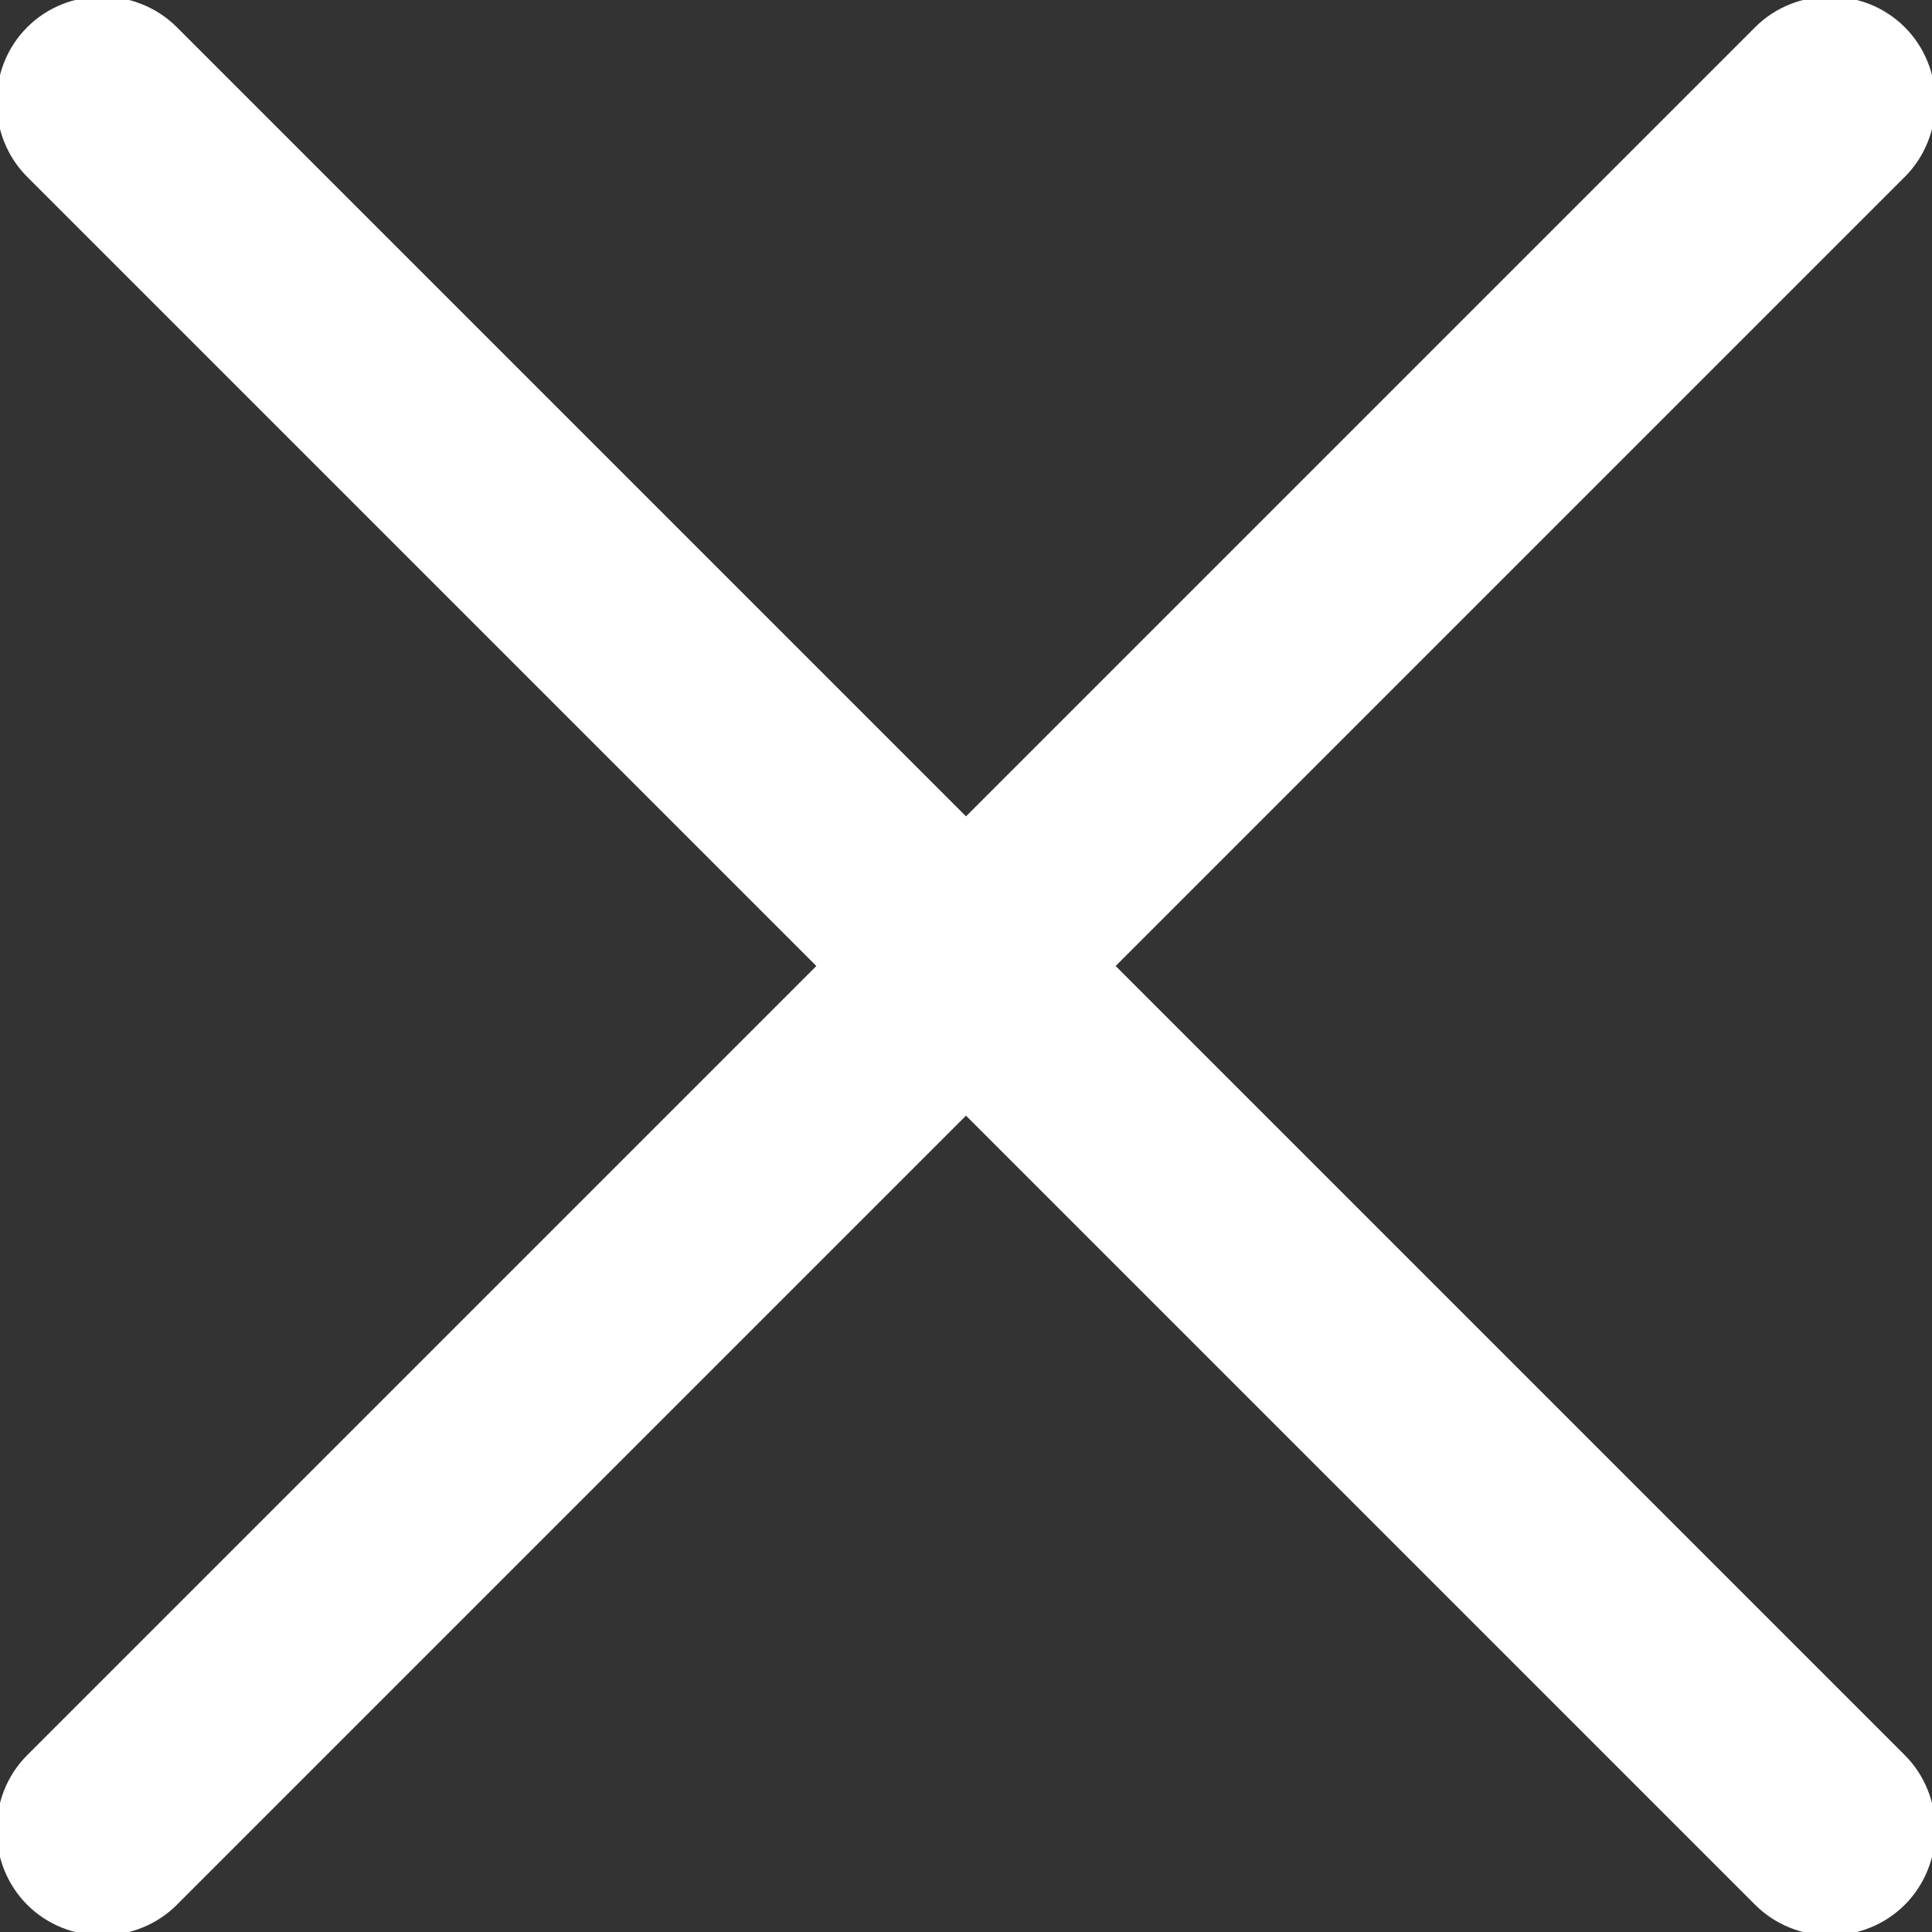
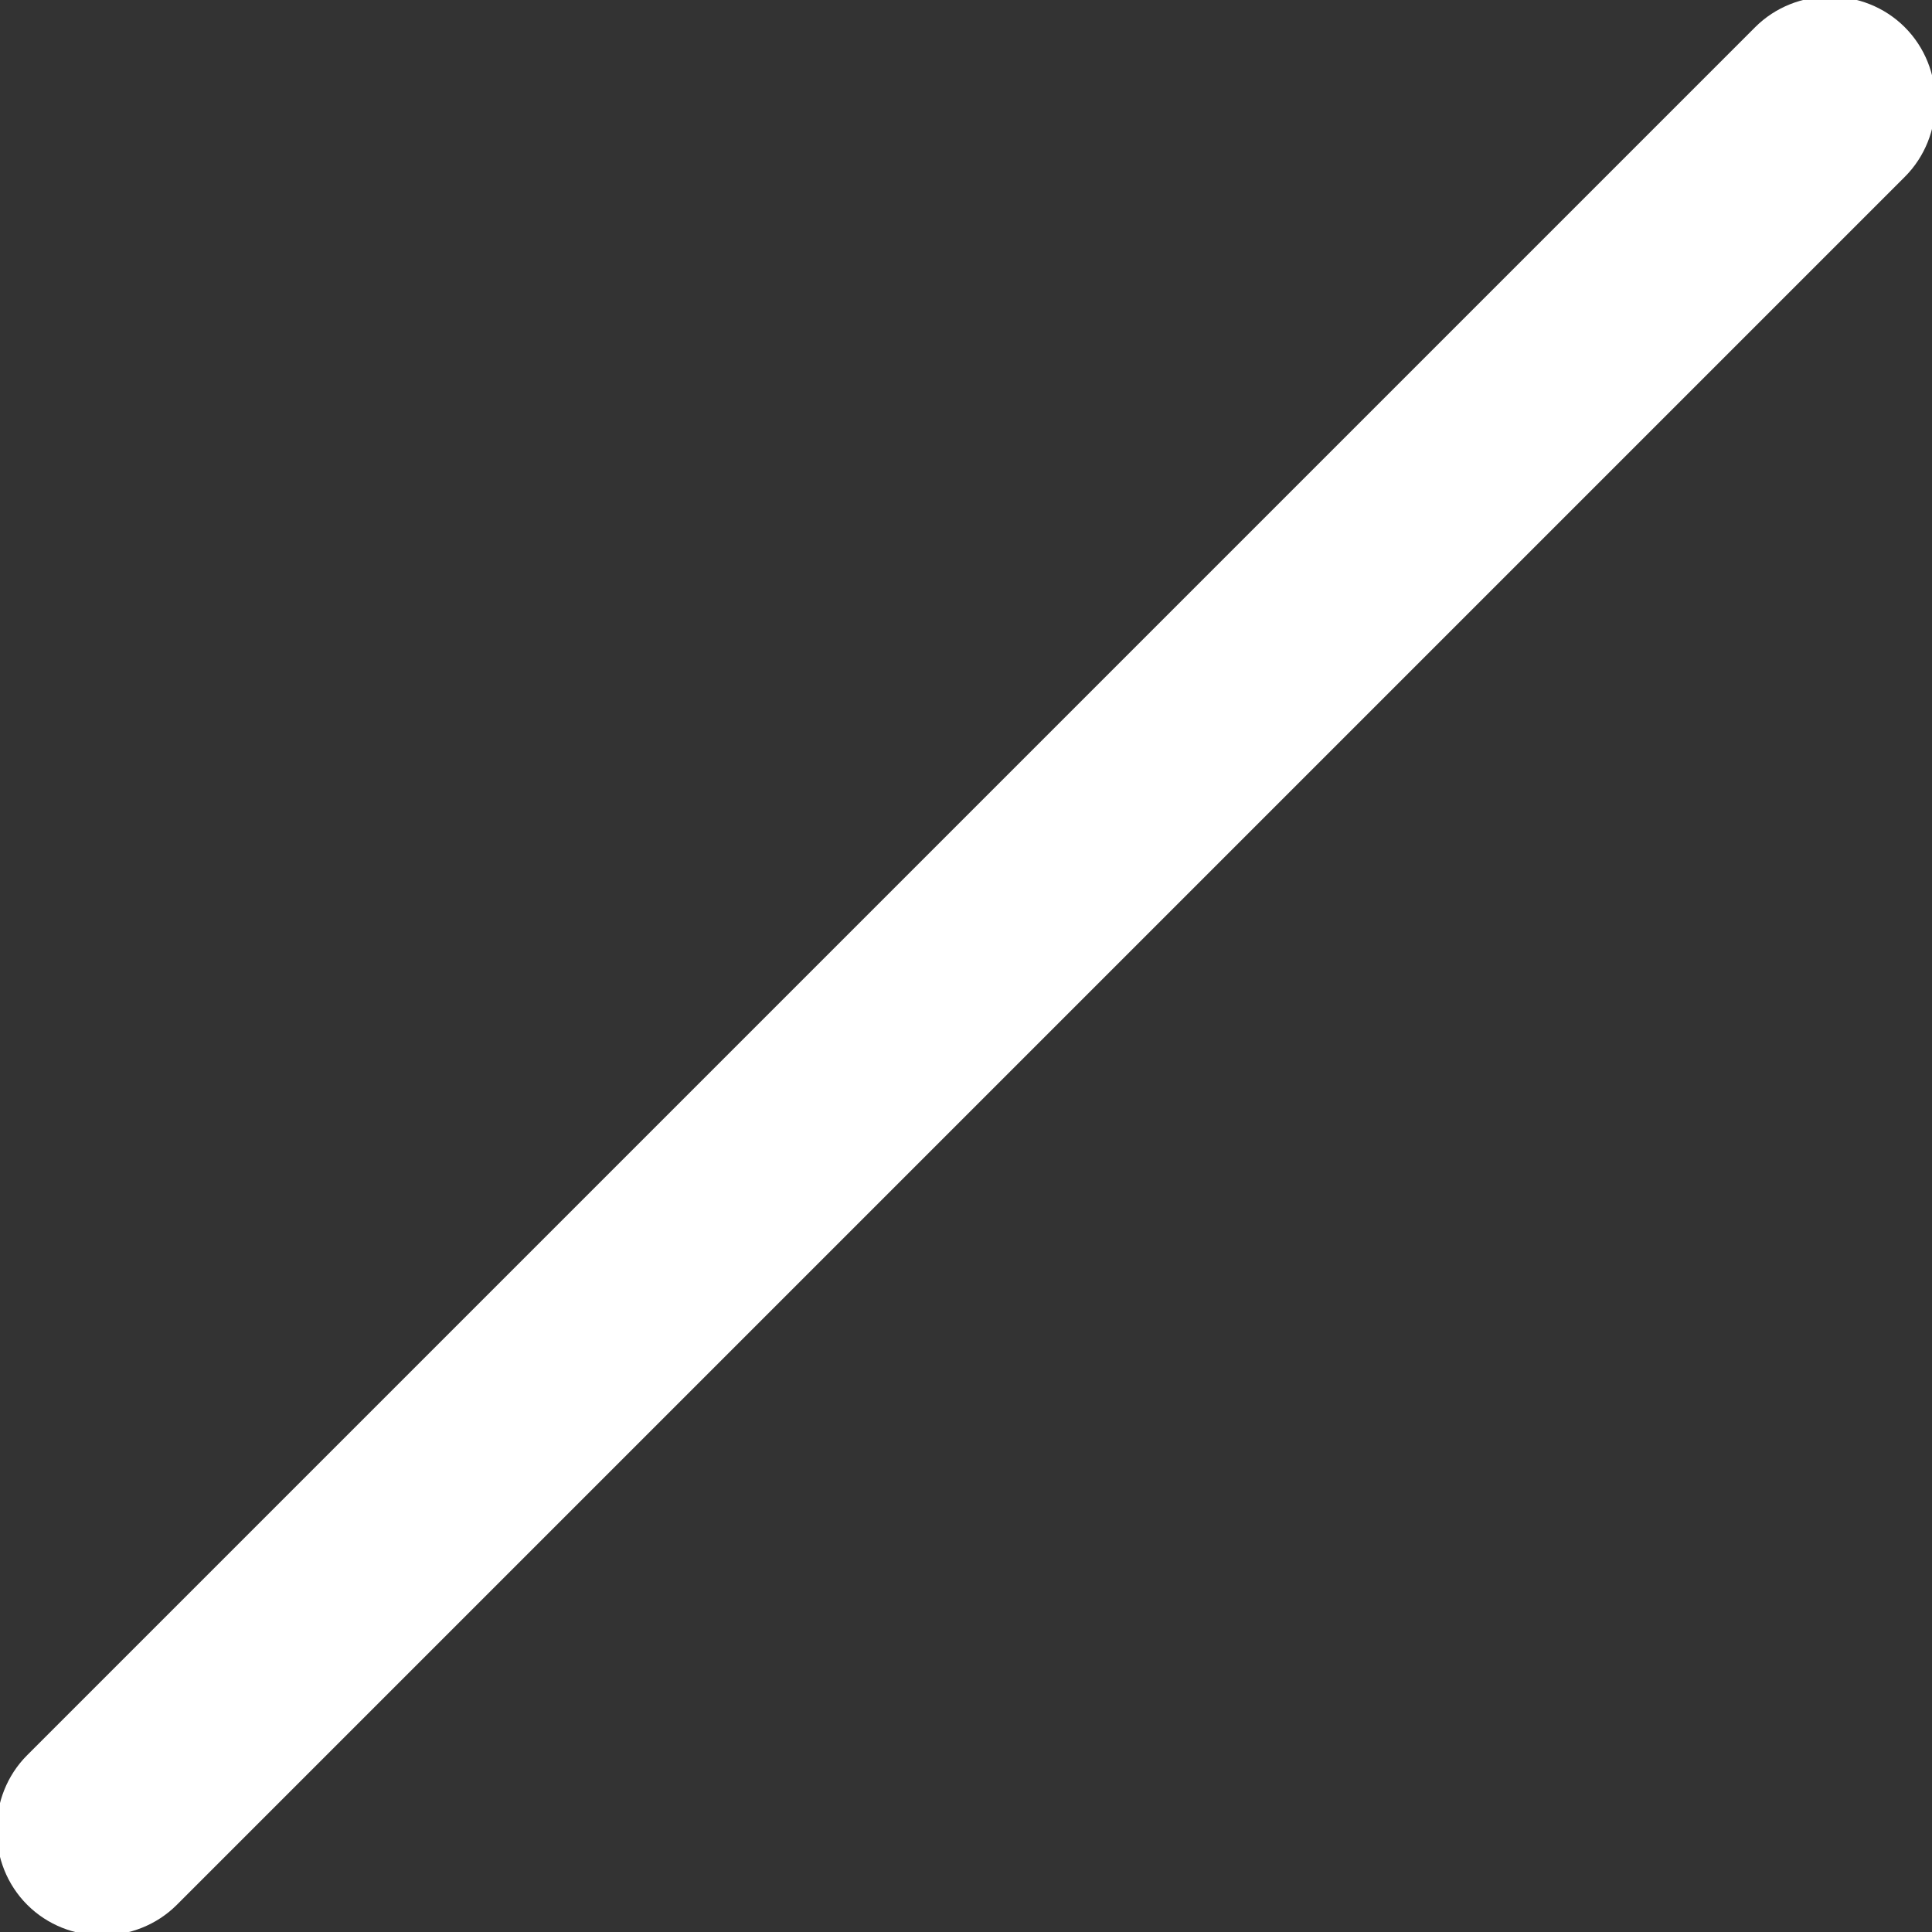
<svg xmlns="http://www.w3.org/2000/svg" version="1.1" id="Calque_1" x="0px" y="0px" viewBox="-298 389.8 14.2 14.2" style="enable-background:new -298 389.8 14.2 14.2;" xml:space="preserve">
  <rect x="-298" y="389.8" width="14.2" height="14.2" fill="#333333" stroke="none" />
  <style type="text/css">
	.st0{fill:rgb(255, 255, 255);}
</style>
-   <path class="st0" d="M-297.8,391.1l12.7,12.7c0.3,0.3,0.8,0.3,1.1,0s0.3-0.8,0-1.1l-12.7-12.7c-0.3-0.3-0.8-0.3-1.1,0  C-298.1,390.3-298.1,390.8-297.8,391.1z" />
-   <path class="st0" d="M-296.7,403.8l12.7-12.7c0.3-0.3,0.3-0.8,0-1.1c-0.3-0.3-0.8-0.3-1.1,0l-12.7,12.7c-0.3,0.3-0.3,0.8,0,1.1  C-297.5,404.1-297,404.1-296.7,403.8z" />
+   <path class="st0" d="M-296.7,403.8l12.7-12.7c0.3-0.3,0.3-0.8,0-1.1c-0.3-0.3-0.8-0.3-1.1,0l-12.7,12.7c-0.3,0.3-0.3,0.8,0,1.1  C-297.5,404.1-297,404.1-296.7,403.8" />
</svg>